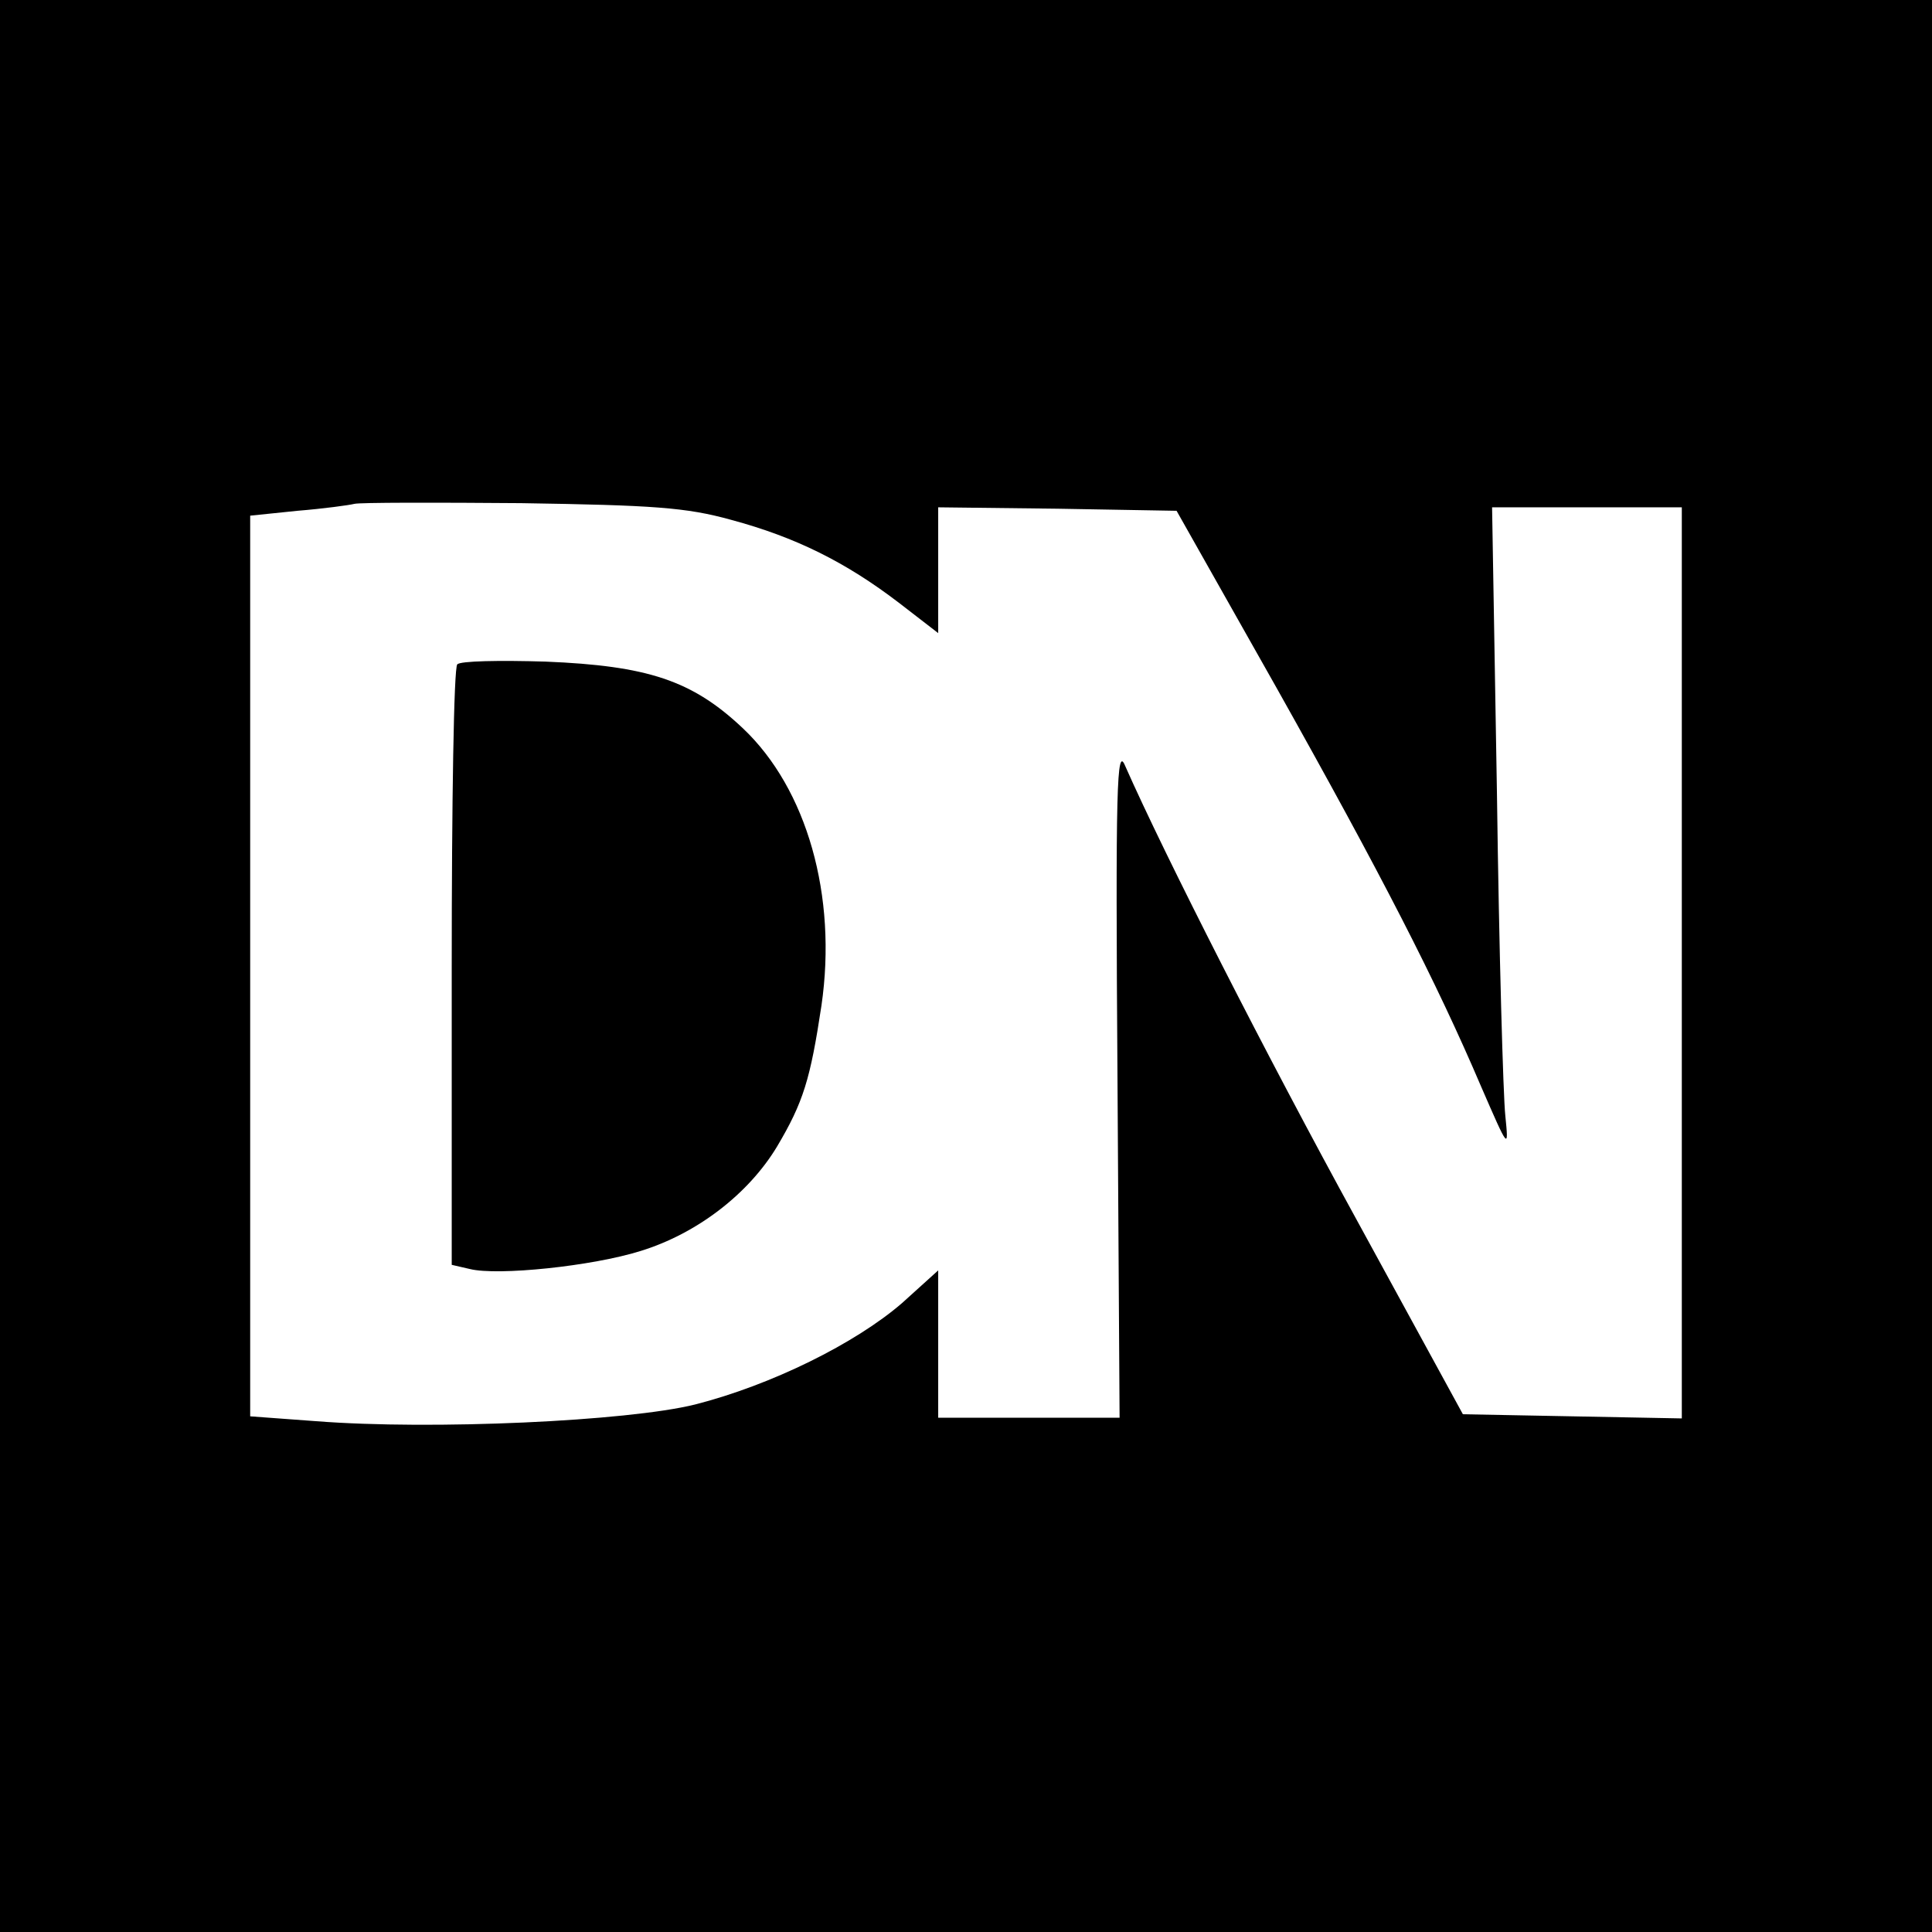
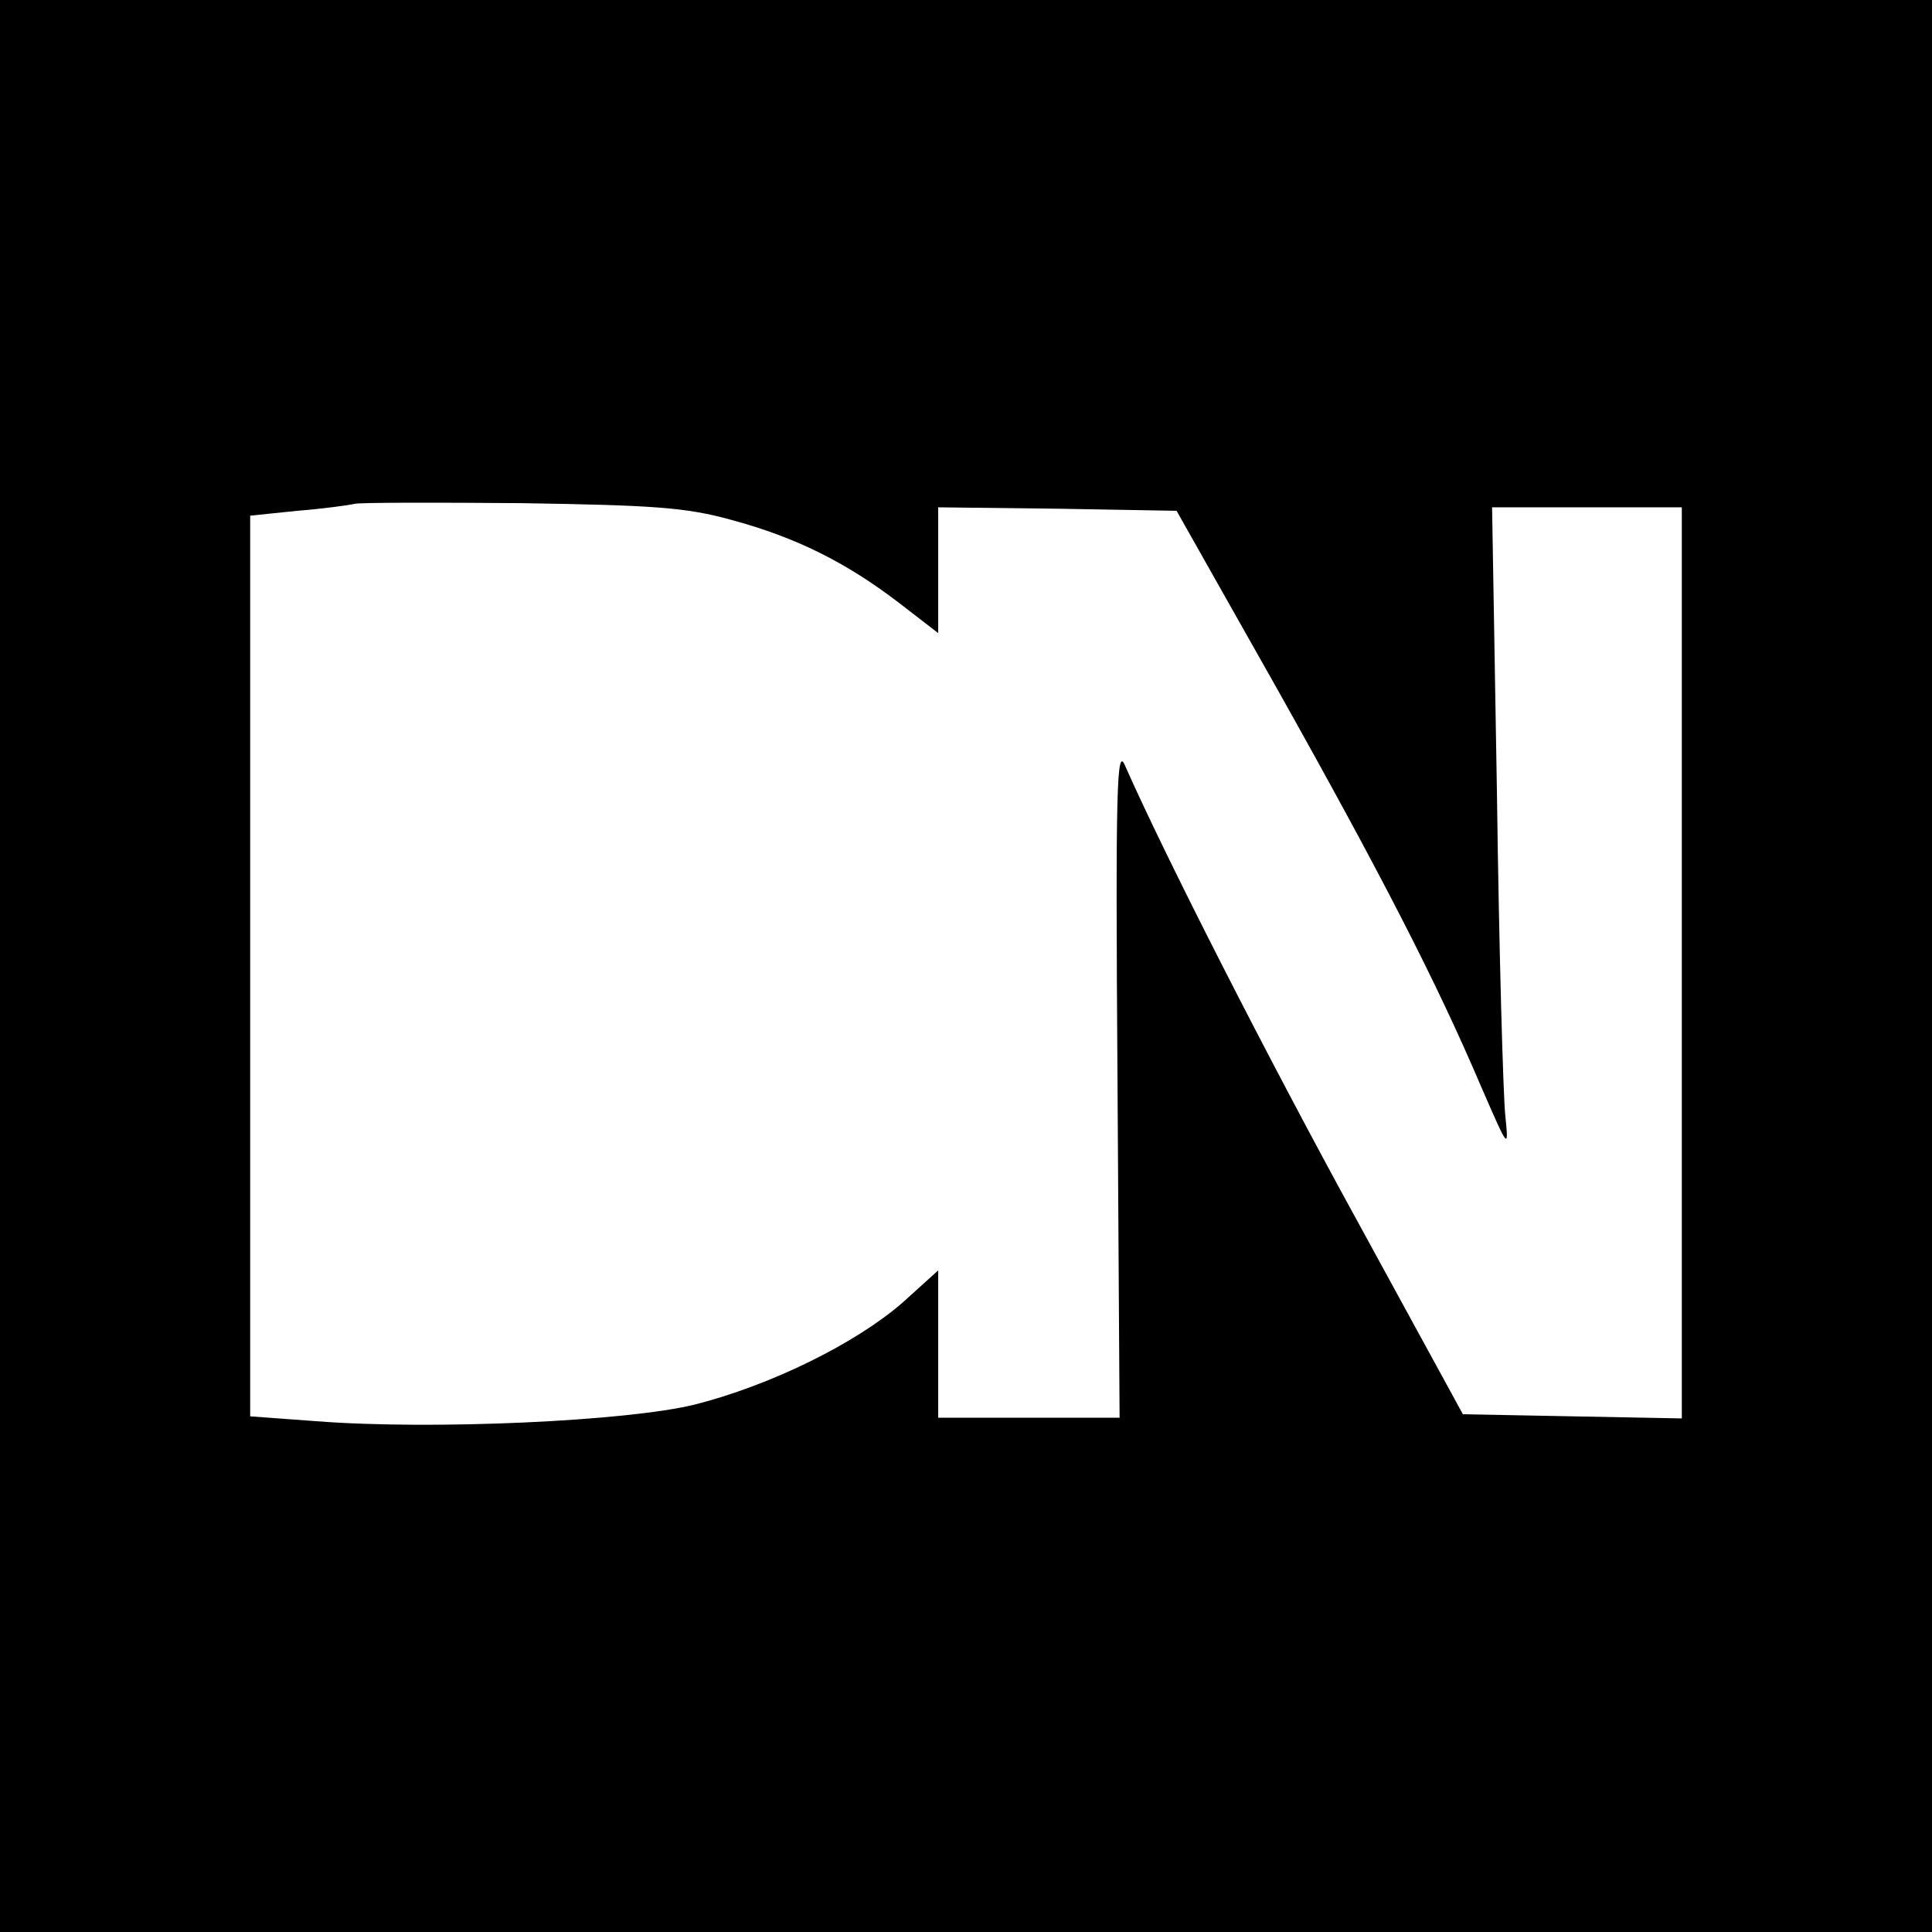
<svg xmlns="http://www.w3.org/2000/svg" version="1.0" width="278pt" height="278pt" viewBox="0 0 278 278" preserveAspectRatio="xMidYMid meet">
  <g transform="translate(0,278) scale(0.1,-0.1)" fill="#000000" stroke="none">
    <path d="M0 1390 l0 -1390 1390 0 1390 0 0 1390 0 1390 -1390 0 -1390 0 0 -1390z m1052 642 c93 -25 165 -61 241 -119 l57 -44 0 91 0 90 172 -2 171 -3 144 -255 c151 -269 230 -423 294 -573 40 -92 40 -92 35 -42 -3 28 -9 236 -12 463 l-7 412 137 0 136 0 0 -655 0 -656 -157 3 -158 3 -153 280 c-130 237 -276 524 -333 653 -12 29 -14 -25 -11 -453 l3 -485 -130 0 -131 0 0 106 0 106 -52 -47 c-67 -58 -188 -118 -298 -146 -97 -24 -378 -37 -545 -24 l-95 7 0 648 0 648 68 7 c37 3 74 8 82 10 8 2 116 2 240 1 190 -3 237 -6 302 -24z" />
-     <path d="M658 1824 c-5 -4 -8 -200 -8 -435 l0 -429 26 -6 c40 -10 176 4 246 26 81 25 155 82 196 150 38 64 48 97 64 203 23 158 -21 312 -113 399 -73 69 -137 90 -284 96 -66 2 -123 1 -127 -4z" />
  </g>
</svg>